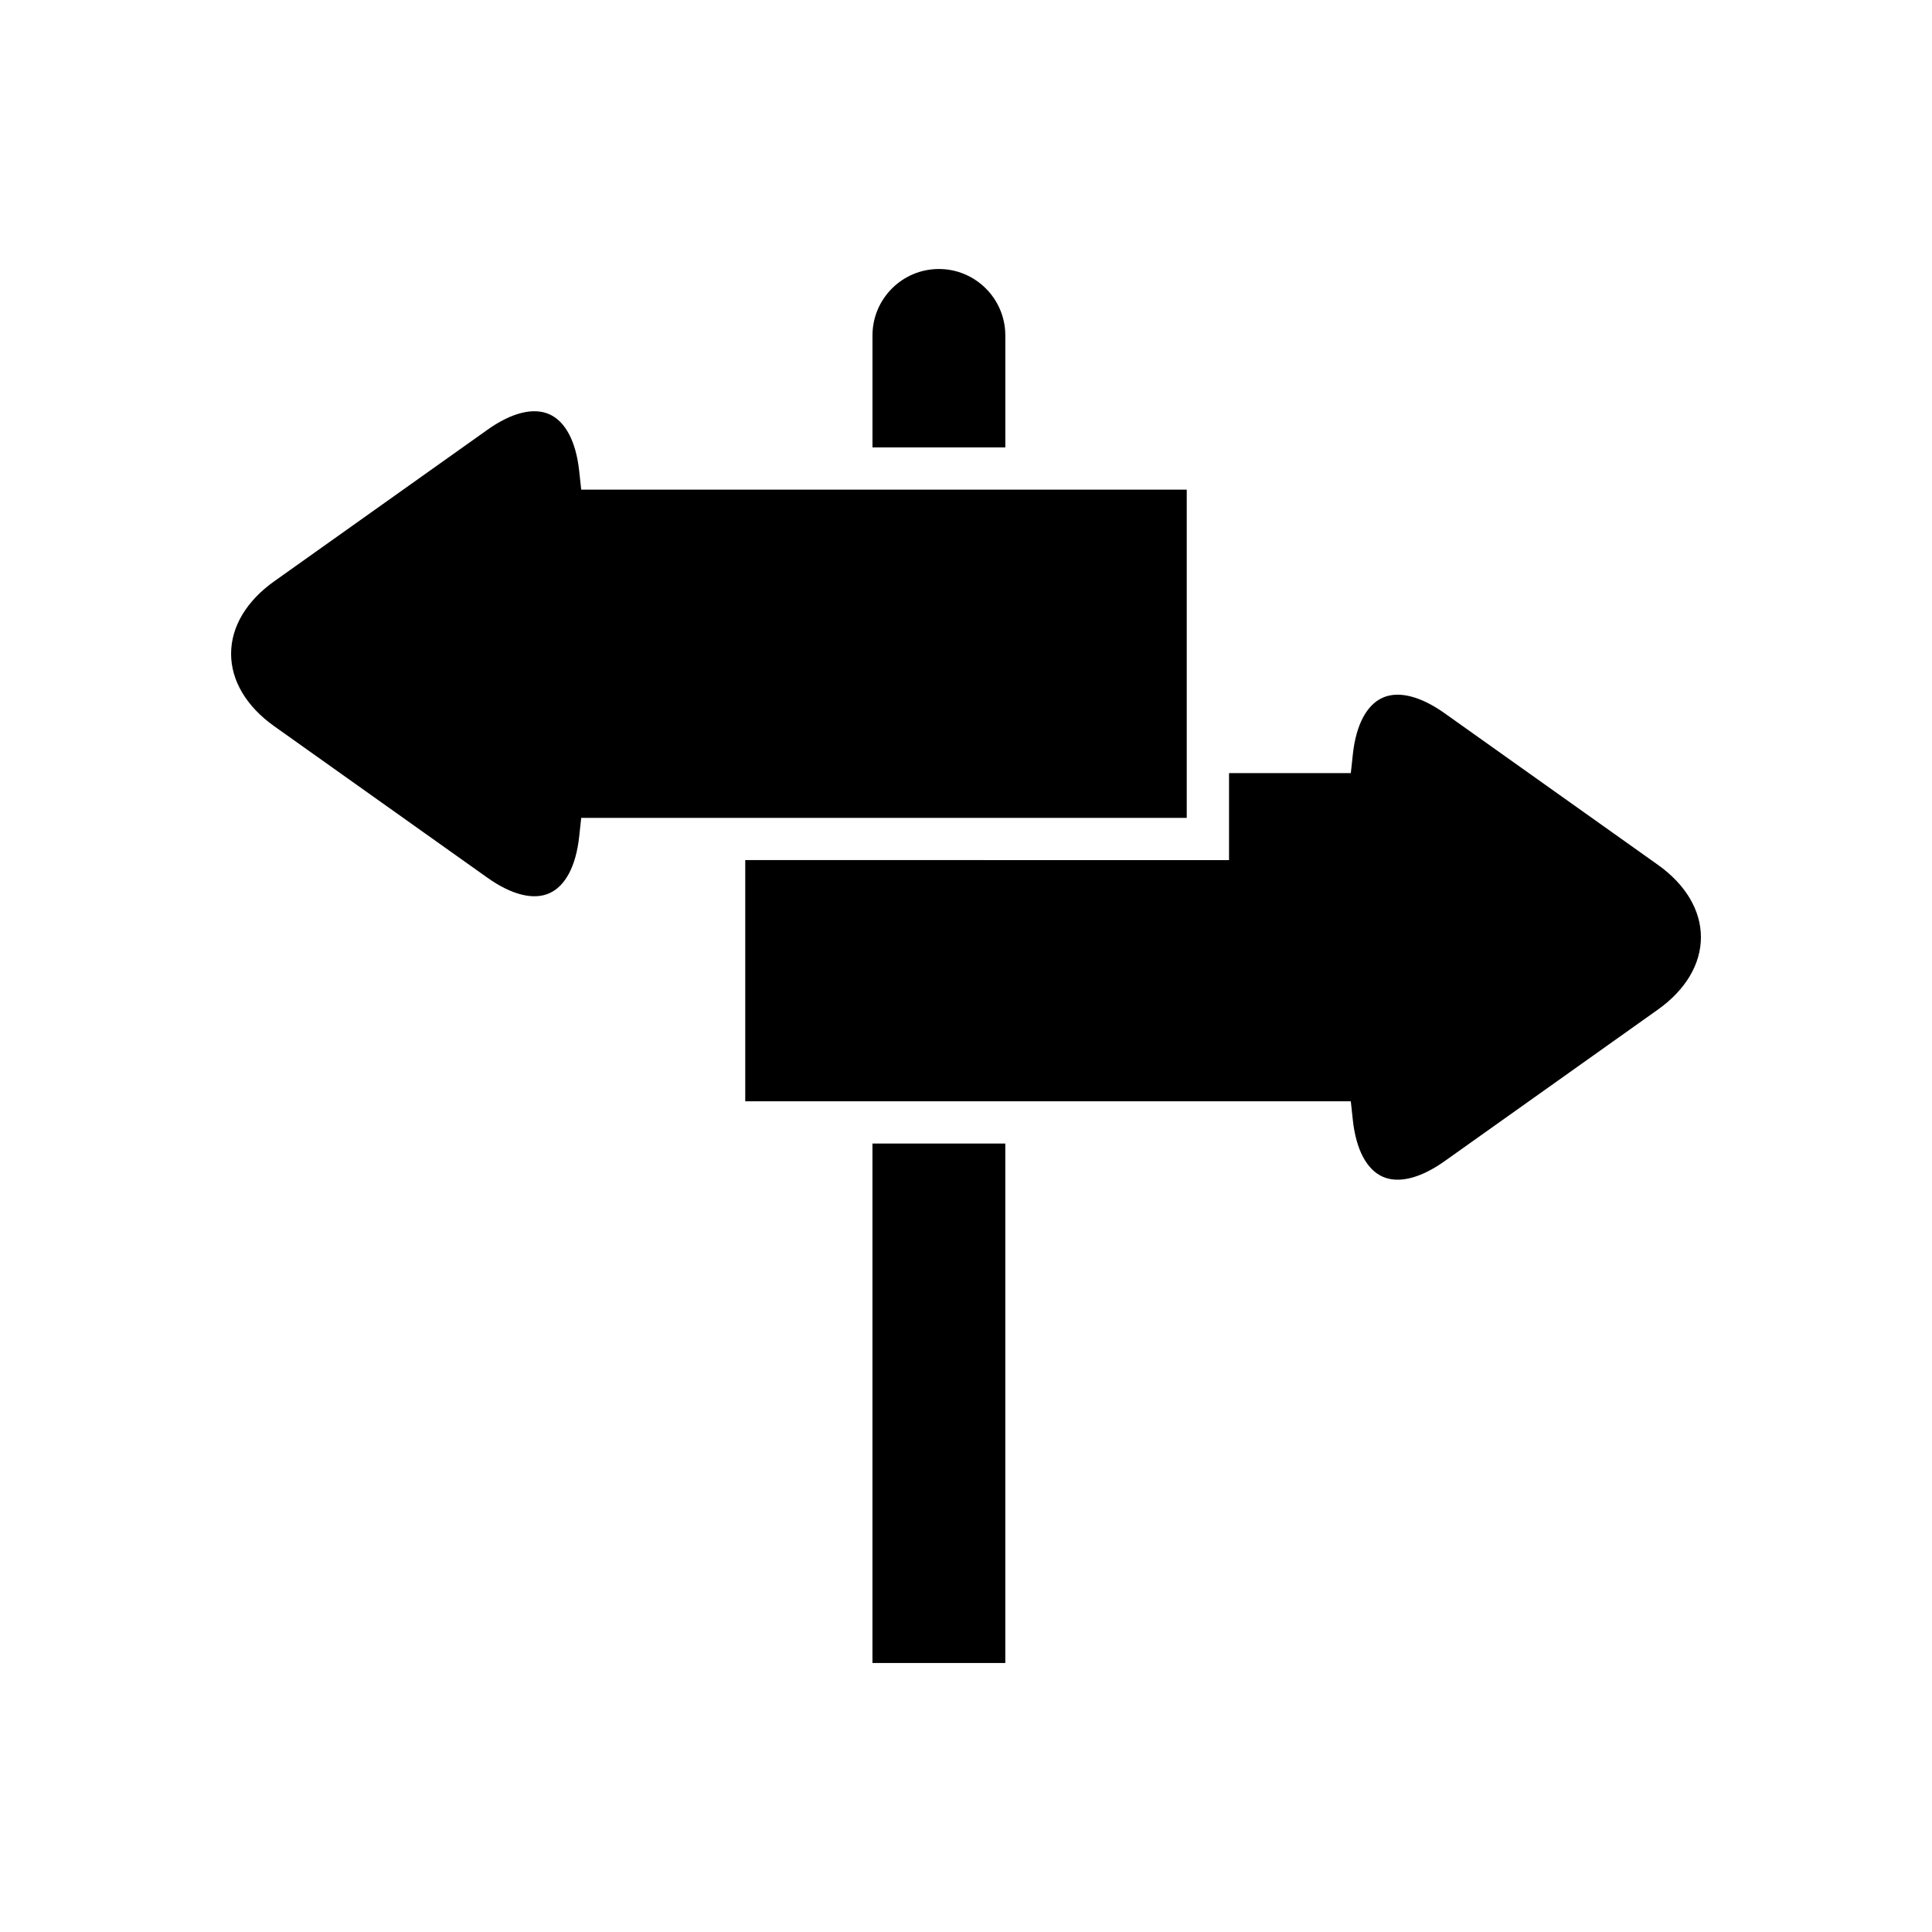
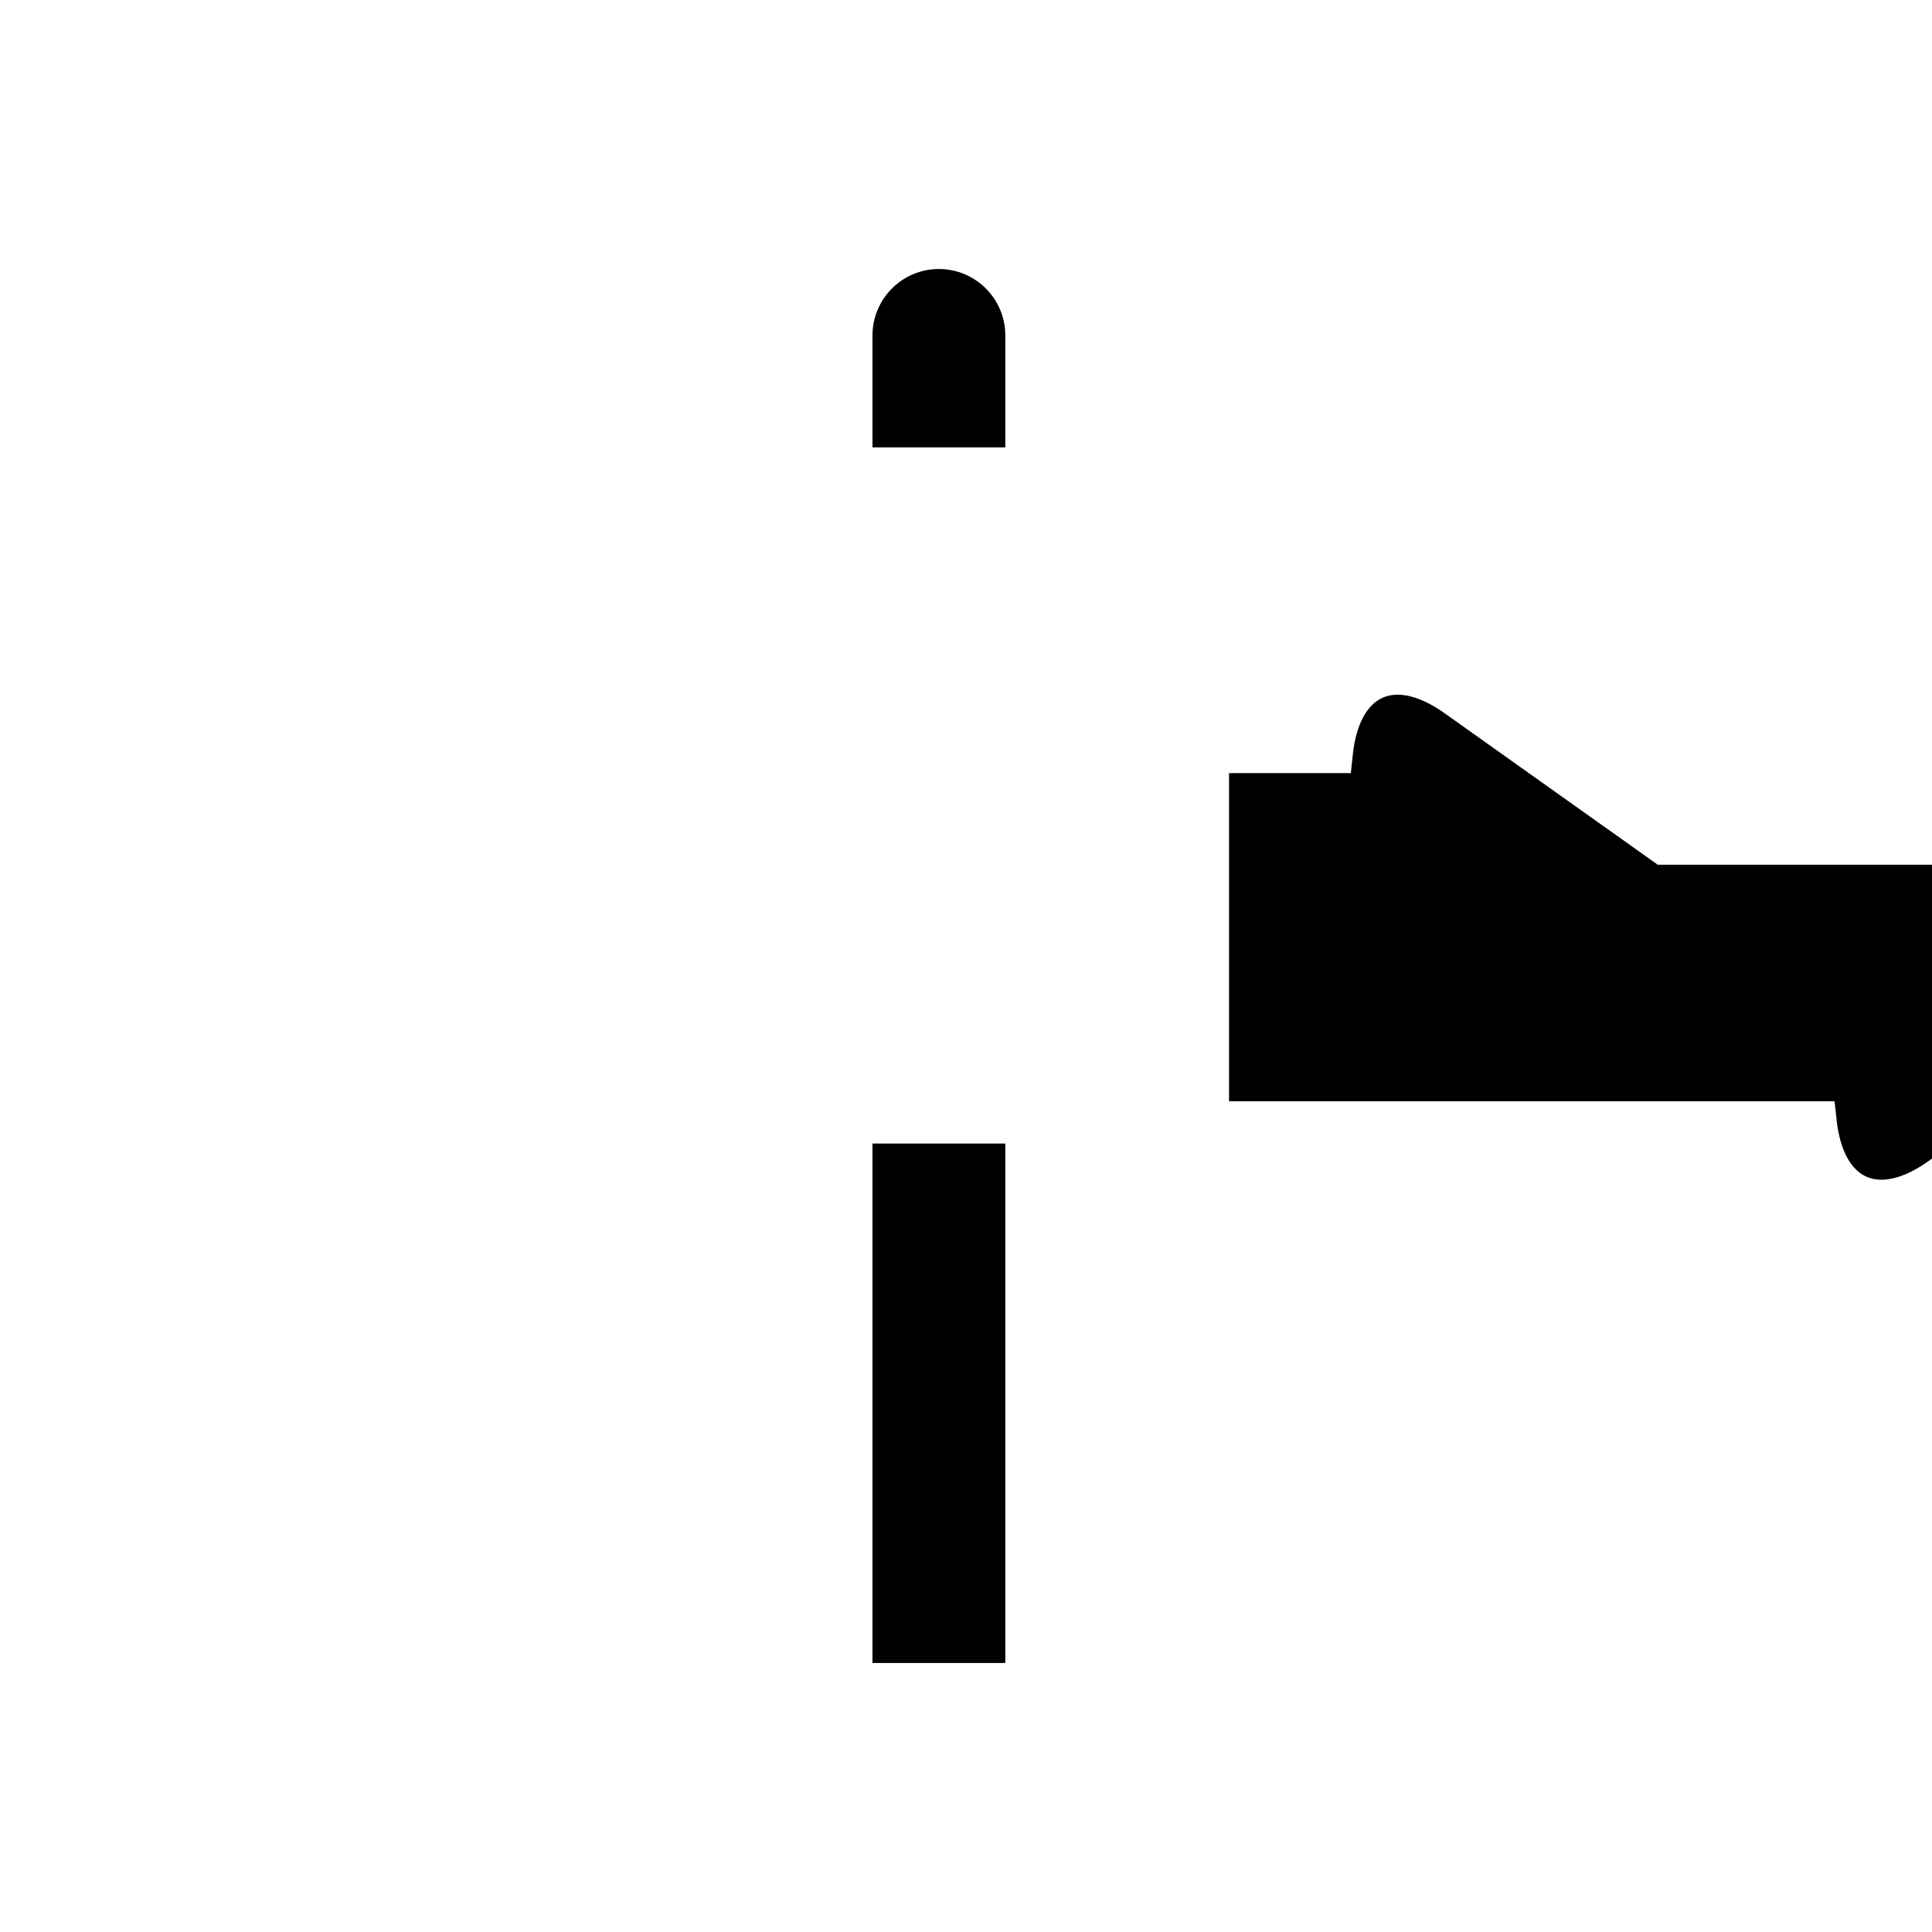
<svg xmlns="http://www.w3.org/2000/svg" fill="#000000" width="800px" height="800px" version="1.1" viewBox="144 144 512 512">
  <g>
    <path d="m410.42 232.89c0-9.707-7.898-17.602-17.602-17.602s-17.602 7.894-17.602 17.602v29.672h35.203z" />
-     <path d="m458.5 273.76h-160.47l-0.543-4.992c-0.844-7.758-3.641-13.07-7.871-14.973-4.227-1.902-10.059-0.438-16.449 4.106l-56.48 40.137c-7.379 5.242-11.445 12.066-11.445 19.215 0 7.144 4.062 13.969 11.445 19.211l56.48 40.137c6.391 4.543 12.223 6.004 16.449 4.106 4.231-1.902 7.027-7.215 7.871-14.973l0.543-4.992h160.47z" />
    <path d="m375.21 447.05h35.203v137.66h-35.203z" />
-     <path d="m583.32 373.16-56.48-40.141c-6.394-4.547-12.238-6.008-16.449-4.106-4.234 1.902-7.031 7.215-7.871 14.973l-0.539 4.992h-32.273v23.059l-128.21-0.004v63.922h160.48l0.539 4.992c0.844 7.758 3.637 13.074 7.871 14.977 4.223 1.898 10.059 0.438 16.453-4.109l56.48-40.137c7.379-5.242 11.441-12.066 11.441-19.211 0-7.144-4.062-13.965-11.441-19.207z" />
+     <path d="m583.32 373.16-56.48-40.141c-6.394-4.547-12.238-6.008-16.449-4.106-4.234 1.902-7.031 7.215-7.871 14.973l-0.539 4.992h-32.273v23.059v63.922h160.48l0.539 4.992c0.844 7.758 3.637 13.074 7.871 14.977 4.223 1.898 10.059 0.438 16.453-4.109l56.48-40.137c7.379-5.242 11.441-12.066 11.441-19.211 0-7.144-4.062-13.965-11.441-19.207z" />
  </g>
</svg>